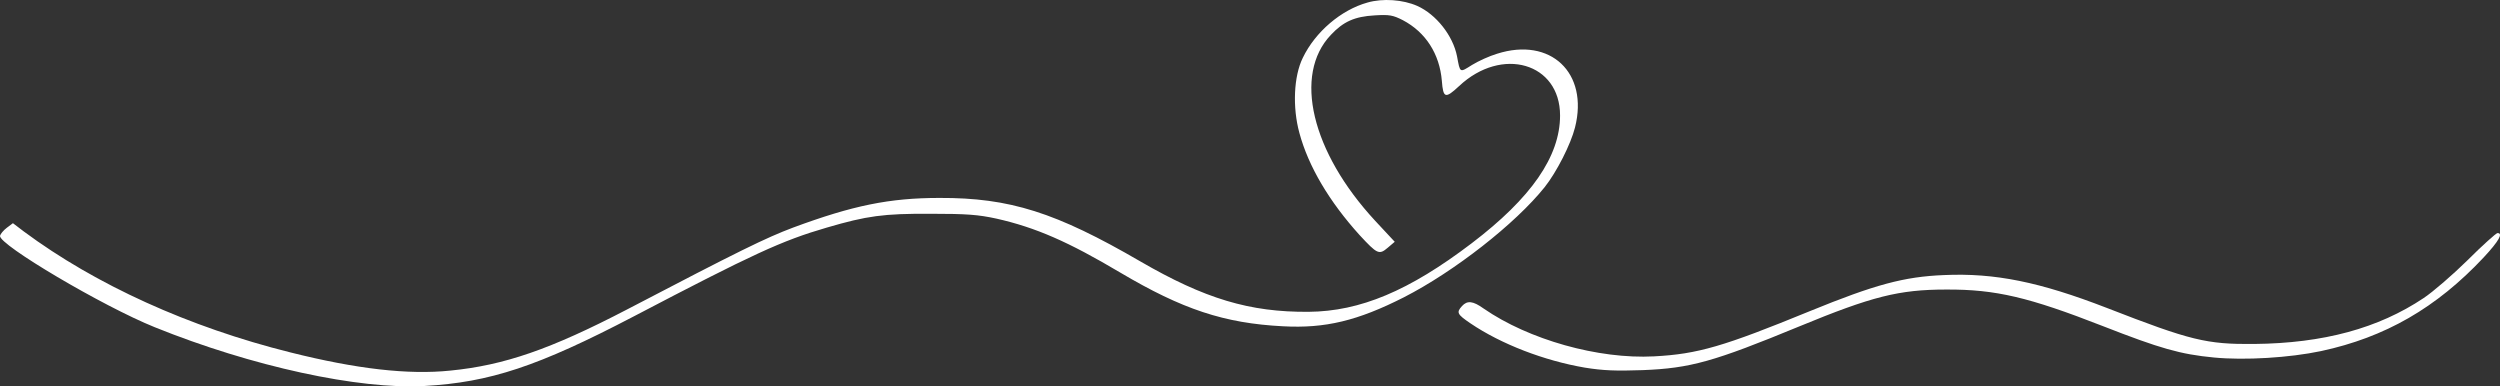
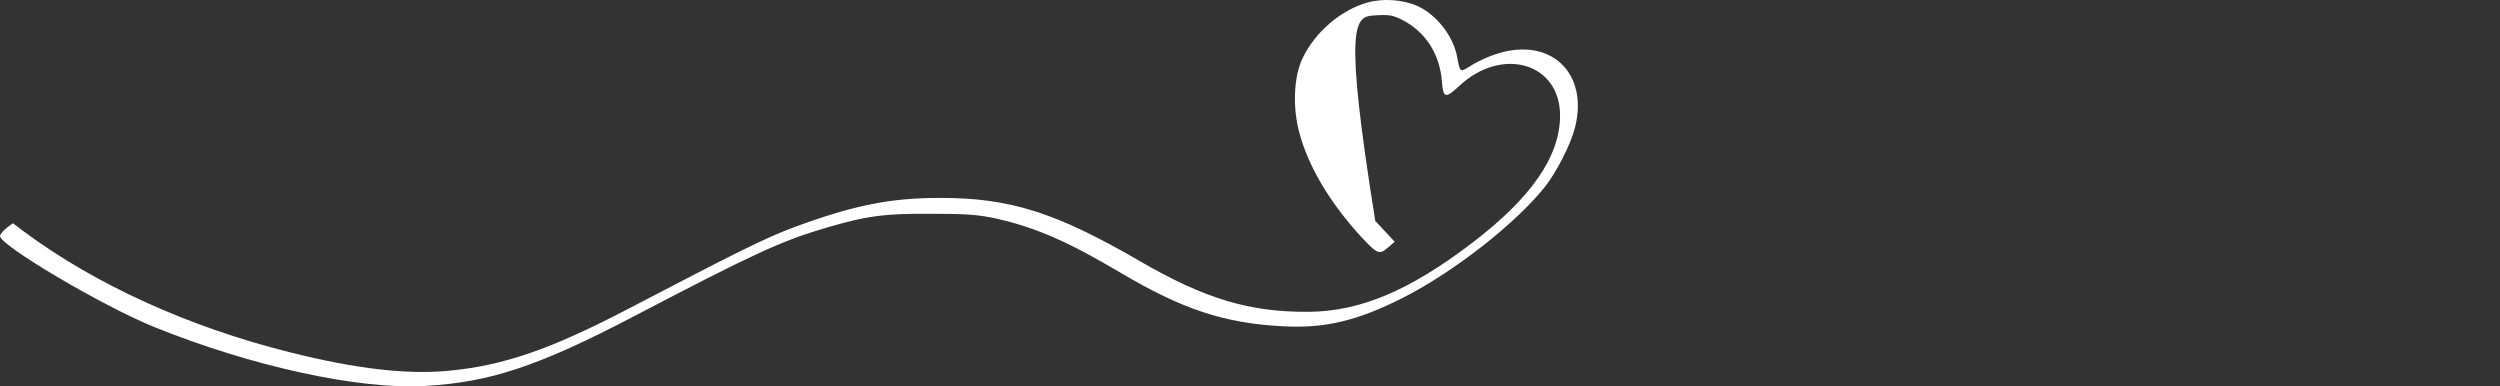
<svg xmlns="http://www.w3.org/2000/svg" width="330" height="51" viewBox="0 0 330 51" fill="none">
  <rect x="0" y="0" width="330" height="51" fill="#333333" stroke="none" />
-   <path d="M180.517 0.333C177.02 1.303 173.611 4.213 171.967 7.638C170.771 10.063 170.592 14.154 171.519 17.549C172.714 21.974 175.465 26.611 179.471 31.037C181.803 33.552 182.042 33.673 183.178 32.704L184.105 31.916L181.534 29.157C173.103 20.065 170.682 9.851 175.674 4.607C177.319 2.849 178.813 2.182 181.444 2.031C183.417 1.909 183.866 2 185.181 2.667C188.171 4.243 190.025 7.092 190.324 10.669C190.503 12.972 190.772 13.063 192.596 11.366C198.246 6.062 205.929 8.305 205.929 15.245C205.929 20.641 202.133 26.127 194.24 32.128C185.989 38.402 179.531 41.099 172.744 41.16C164.941 41.221 159.022 39.432 150.501 34.492C139.38 28.036 133.311 26.096 124.013 26.127C117.406 26.127 112.563 27.127 104.7 30.036C101.082 31.4 97.674 33.067 82.756 40.857C72.681 46.1 66.552 48.222 59.437 48.919C53.906 49.495 47.059 48.707 38.36 46.525C24.966 43.191 12.619 37.583 3.141 30.552L1.706 29.461L0.899 30.067C0.451 30.4 0.062 30.885 0.002 31.128C-0.207 32.279 13.575 40.432 20.422 43.191C33.247 48.373 47.358 51.435 56.028 50.95C64.668 50.465 71.007 48.373 83.653 41.766C99.408 33.522 103.205 31.764 109.155 30.036C114.446 28.491 116.599 28.188 122.817 28.218C127.66 28.218 129.125 28.339 131.517 28.854C136.749 30.036 141.024 31.916 147.87 35.977C156.062 40.827 161.593 42.675 169.366 43.069C174.927 43.373 179.202 42.342 185.301 39.25C191.998 35.825 200.04 29.521 203.897 24.702C205.481 22.702 207.335 19.064 207.903 16.822C209.726 9.608 204.674 4.849 197.618 7.092C196.602 7.395 195.137 8.062 194.3 8.578C192.655 9.608 192.745 9.669 192.327 7.426C191.788 4.698 189.576 1.909 187.095 0.788C185.181 -0.061 182.521 -0.242 180.517 0.333Z" fill="white" />
-   <path d="M325.725 34.34C323.722 36.31 321.121 38.553 319.925 39.341C313.946 43.342 306.681 45.312 297.562 45.403C291.254 45.464 289.161 44.949 278.1 40.645C269.25 37.22 263.331 36.007 256.604 36.31C251.342 36.523 247.516 37.553 238.905 41.069C227.515 45.737 224.107 46.737 218.337 47.04C210.982 47.434 201.774 44.827 195.854 40.736C194.419 39.705 193.672 39.645 192.984 40.402C192.207 41.251 192.356 41.493 194.09 42.675C198.156 45.434 203.867 47.616 209.188 48.525C211.61 48.919 213.314 48.98 216.812 48.858C223.12 48.616 226.229 47.737 237.47 43.1C247.097 39.129 250.655 38.22 256.903 38.22C263.42 38.19 267.785 39.22 277.562 43.039C285.155 46.009 287.816 46.767 292.241 47.191C296.307 47.586 302.226 47.222 306.382 46.343C314.842 44.524 321.599 40.645 327.847 33.977C329.851 31.825 330.448 30.764 329.671 30.764C329.492 30.764 327.698 32.37 325.725 34.34Z" fill="white" />
+   <path d="M180.517 0.333C177.02 1.303 173.611 4.213 171.967 7.638C170.771 10.063 170.592 14.154 171.519 17.549C172.714 21.974 175.465 26.611 179.471 31.037C181.803 33.552 182.042 33.673 183.178 32.704L184.105 31.916L181.534 29.157C177.319 2.849 178.813 2.182 181.444 2.031C183.417 1.909 183.866 2 185.181 2.667C188.171 4.243 190.025 7.092 190.324 10.669C190.503 12.972 190.772 13.063 192.596 11.366C198.246 6.062 205.929 8.305 205.929 15.245C205.929 20.641 202.133 26.127 194.24 32.128C185.989 38.402 179.531 41.099 172.744 41.16C164.941 41.221 159.022 39.432 150.501 34.492C139.38 28.036 133.311 26.096 124.013 26.127C117.406 26.127 112.563 27.127 104.7 30.036C101.082 31.4 97.674 33.067 82.756 40.857C72.681 46.1 66.552 48.222 59.437 48.919C53.906 49.495 47.059 48.707 38.36 46.525C24.966 43.191 12.619 37.583 3.141 30.552L1.706 29.461L0.899 30.067C0.451 30.4 0.062 30.885 0.002 31.128C-0.207 32.279 13.575 40.432 20.422 43.191C33.247 48.373 47.358 51.435 56.028 50.95C64.668 50.465 71.007 48.373 83.653 41.766C99.408 33.522 103.205 31.764 109.155 30.036C114.446 28.491 116.599 28.188 122.817 28.218C127.66 28.218 129.125 28.339 131.517 28.854C136.749 30.036 141.024 31.916 147.87 35.977C156.062 40.827 161.593 42.675 169.366 43.069C174.927 43.373 179.202 42.342 185.301 39.25C191.998 35.825 200.04 29.521 203.897 24.702C205.481 22.702 207.335 19.064 207.903 16.822C209.726 9.608 204.674 4.849 197.618 7.092C196.602 7.395 195.137 8.062 194.3 8.578C192.655 9.608 192.745 9.669 192.327 7.426C191.788 4.698 189.576 1.909 187.095 0.788C185.181 -0.061 182.521 -0.242 180.517 0.333Z" fill="white" />
</svg>